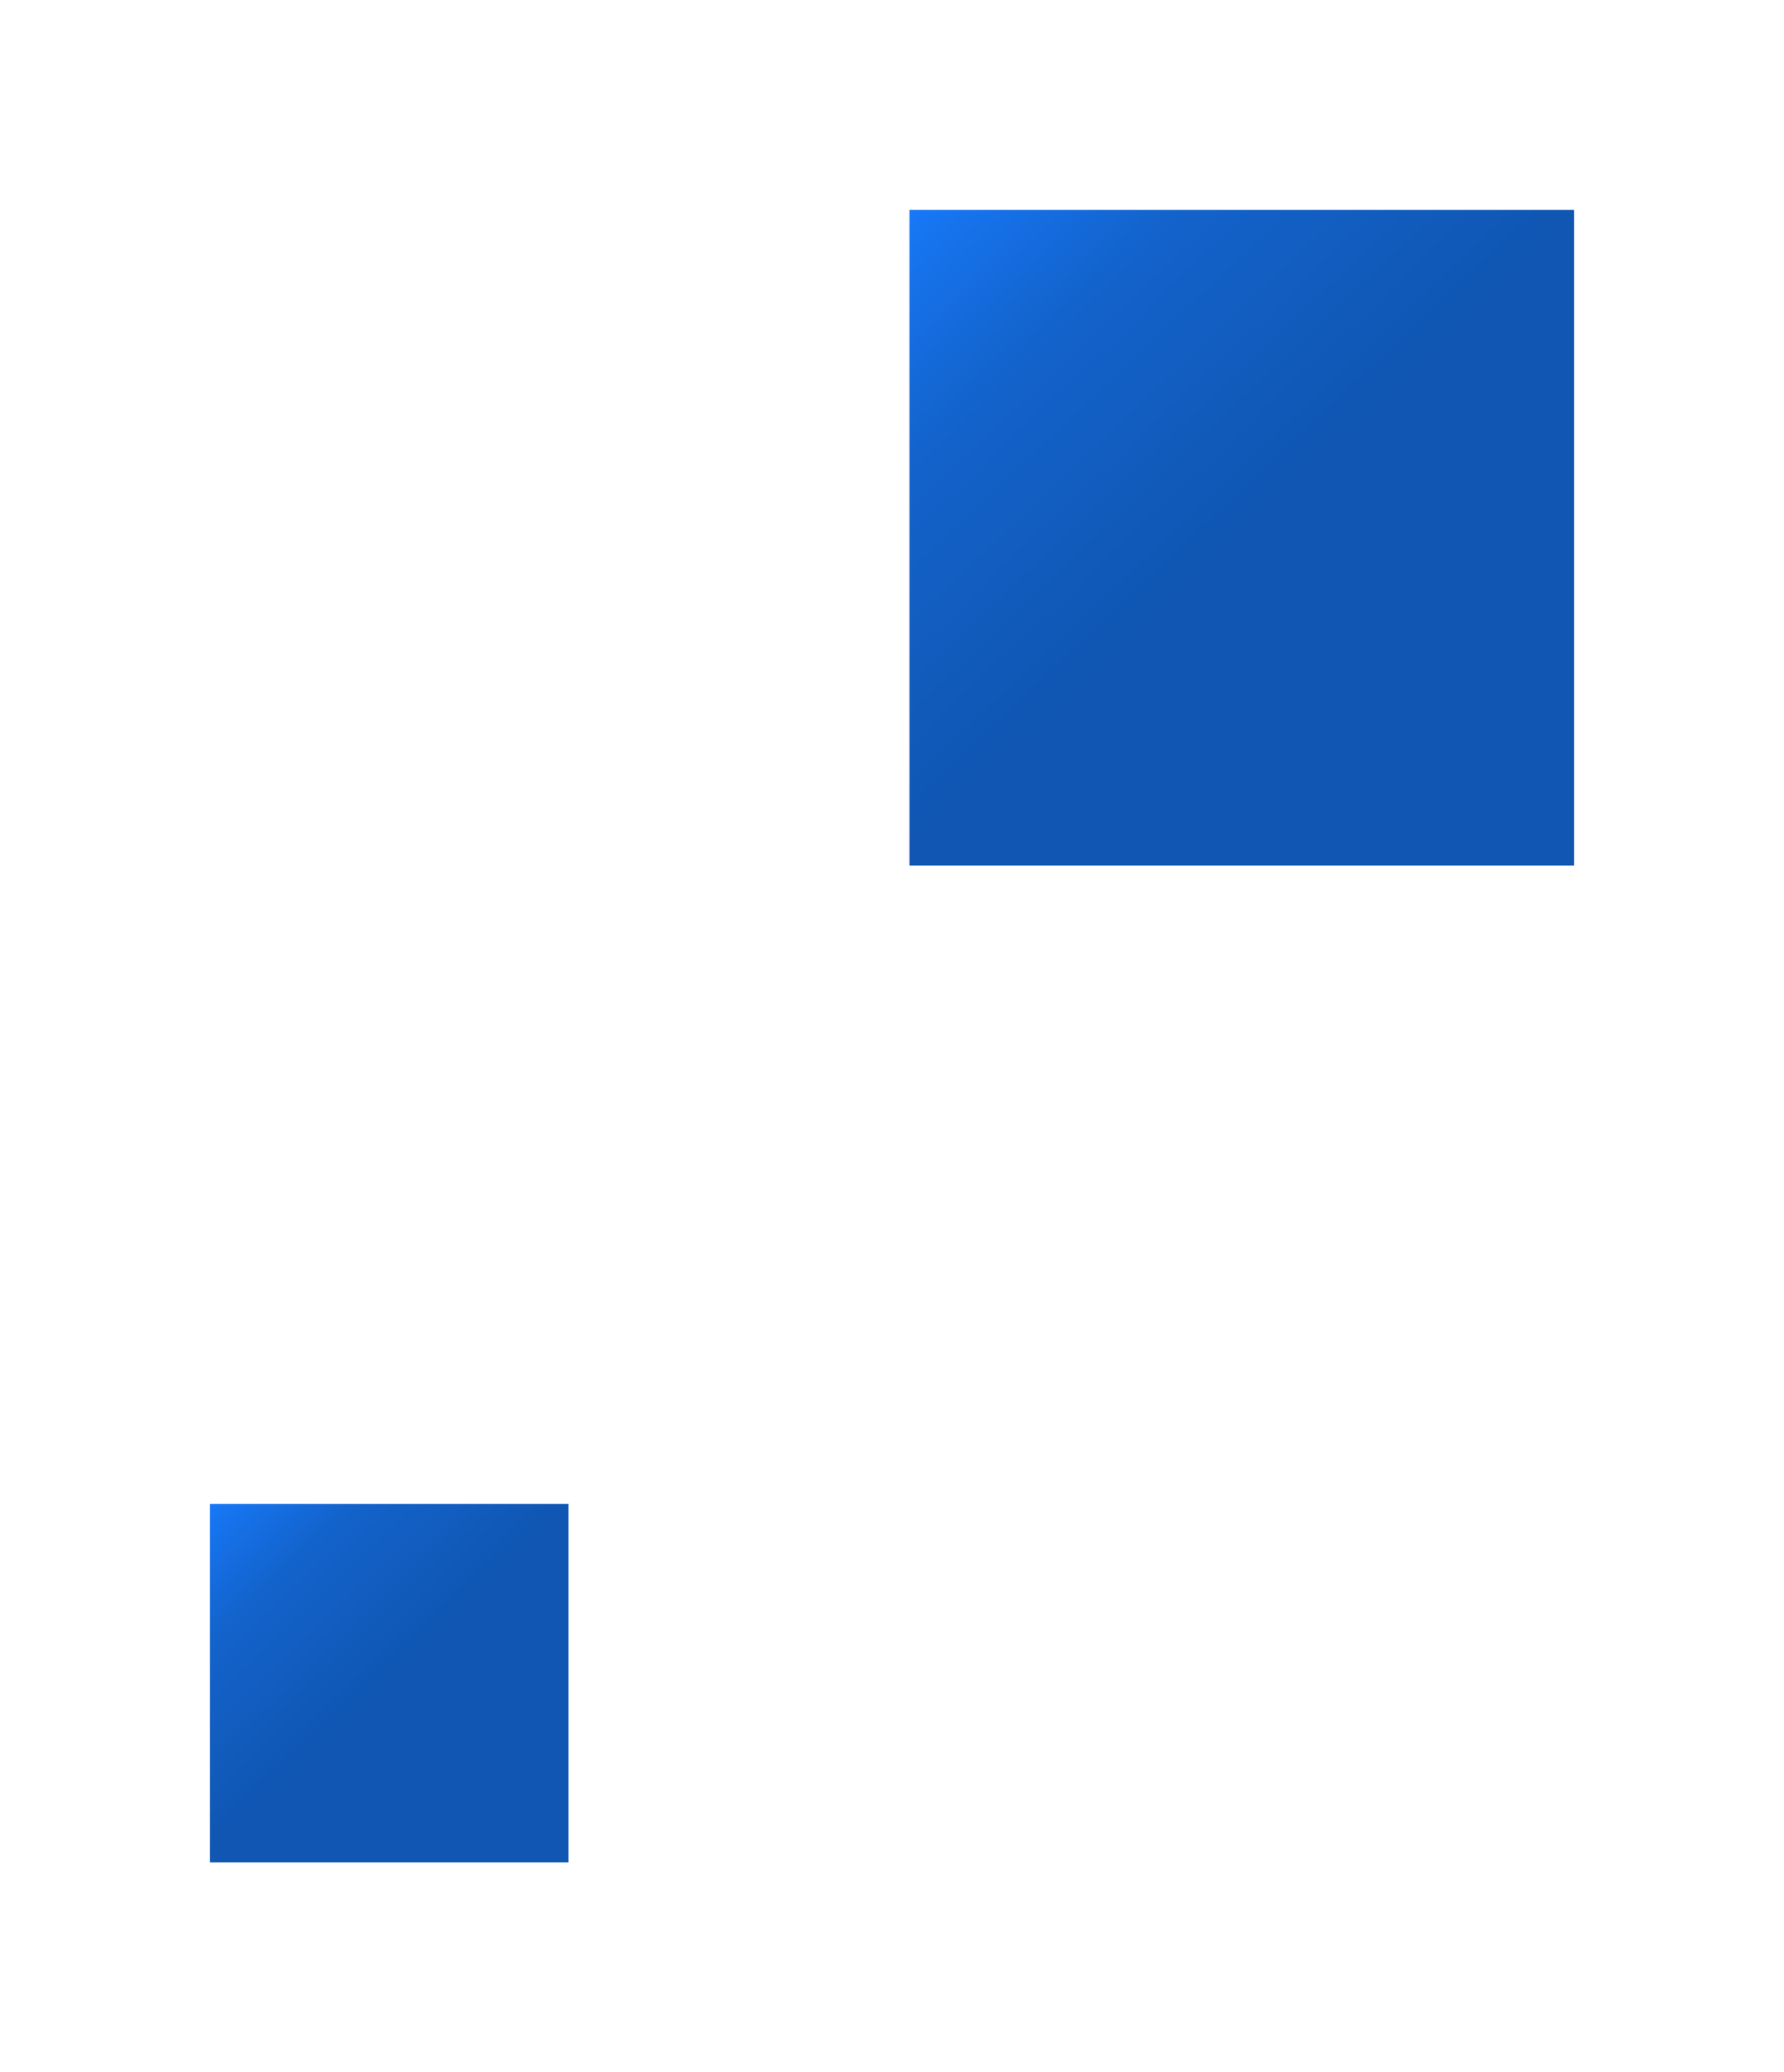
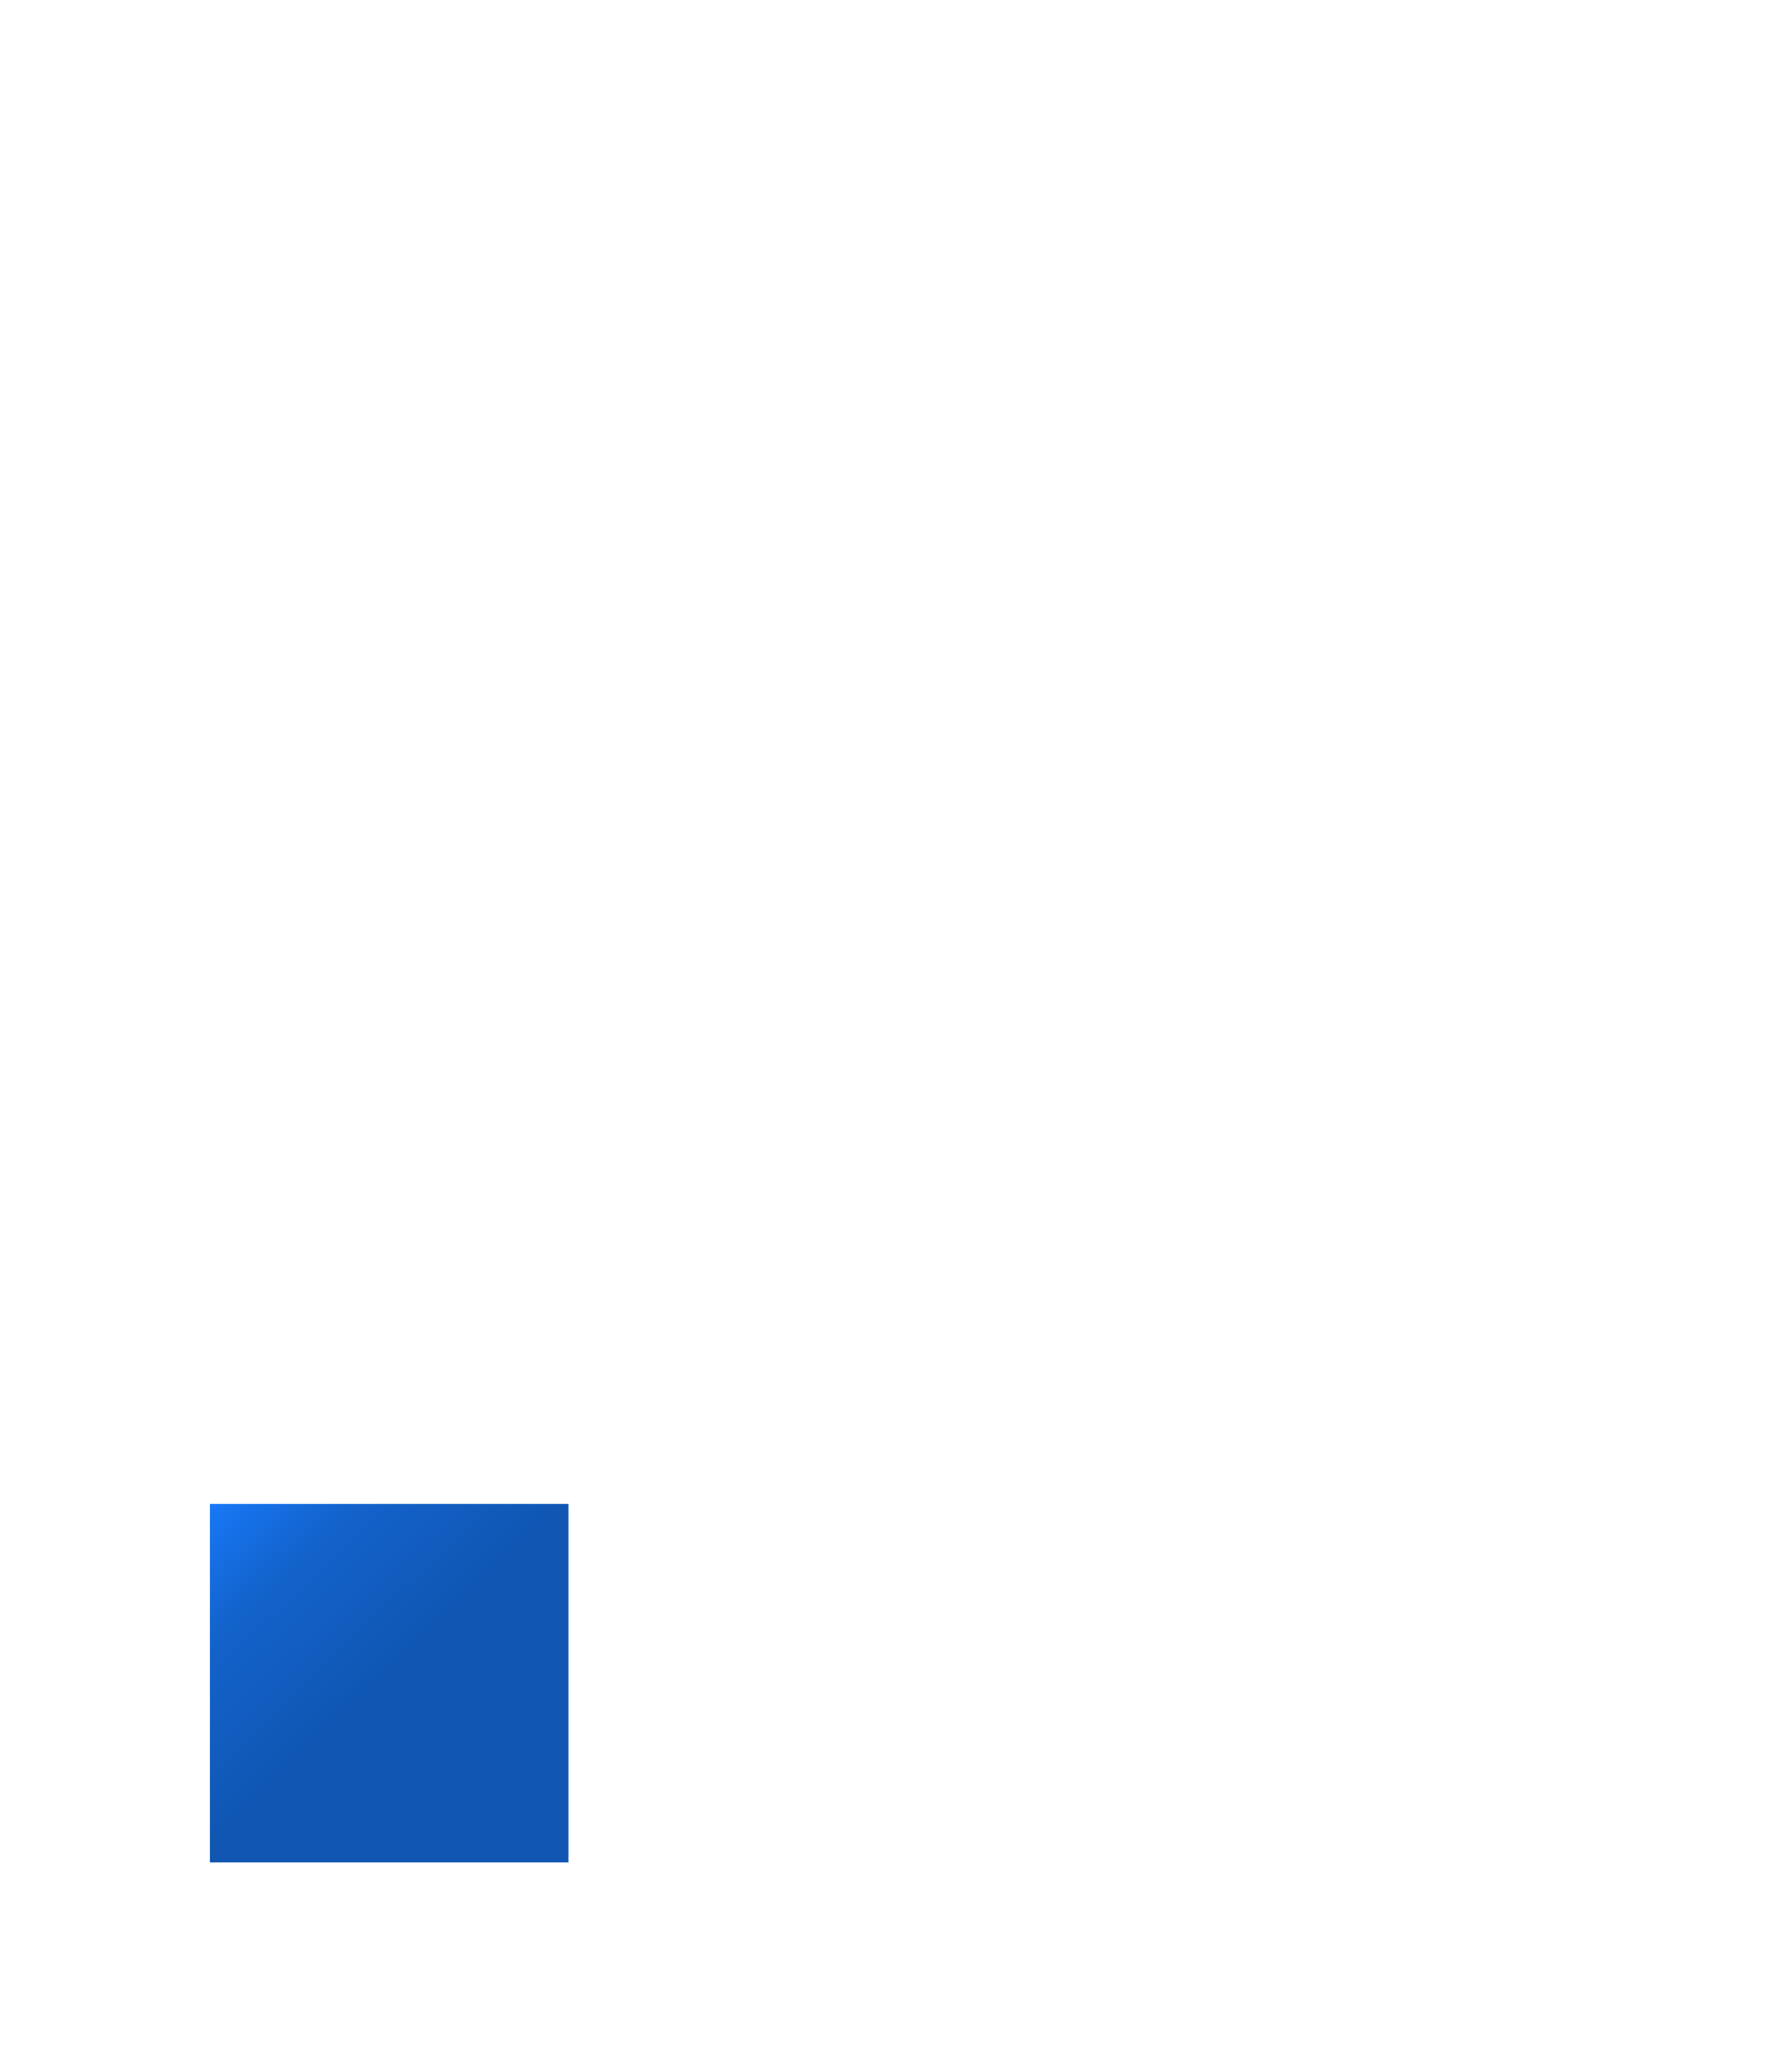
<svg xmlns="http://www.w3.org/2000/svg" width="204" height="237" viewBox="0 0 204 237" fill="none">
  <g filter="url(#filter0_d_70_4623)">
-     <rect x="104" y="20" width="76" height="75" fill="url(#paint0_linear_70_4623)" />
-   </g>
+     </g>
  <g filter="url(#filter1_d_70_4623)">
    <rect x="24" y="168" width="41" height="41" fill="url(#paint1_linear_70_4623)" />
  </g>
  <defs>
    <filter id="filter0_d_70_4623" x="80" y="0" width="124" height="123" filterUnits="userSpaceOnUse" color-interpolation-filters="sRGB">
      <feFlood flood-opacity="0" result="BackgroundImageFix" />
      <feColorMatrix in="SourceAlpha" type="matrix" values="0 0 0 0 0 0 0 0 0 0 0 0 0 0 0 0 0 0 127 0" result="hardAlpha" />
      <feOffset dy="4" />
      <feGaussianBlur stdDeviation="12" />
      <feComposite in2="hardAlpha" operator="out" />
      <feColorMatrix type="matrix" values="0 0 0 0 0.02 0 0 0 0 0.129 0 0 0 0 0.259 0 0 0 0.32 0" />
      <feBlend mode="normal" in2="BackgroundImageFix" result="effect1_dropShadow_70_4623" />
      <feBlend mode="normal" in="SourceGraphic" in2="effect1_dropShadow_70_4623" result="shape" />
    </filter>
    <filter id="filter1_d_70_4623" x="0" y="148" width="89" height="89" filterUnits="userSpaceOnUse" color-interpolation-filters="sRGB">
      <feFlood flood-opacity="0" result="BackgroundImageFix" />
      <feColorMatrix in="SourceAlpha" type="matrix" values="0 0 0 0 0 0 0 0 0 0 0 0 0 0 0 0 0 0 127 0" result="hardAlpha" />
      <feOffset dy="4" />
      <feGaussianBlur stdDeviation="12" />
      <feComposite in2="hardAlpha" operator="out" />
      <feColorMatrix type="matrix" values="0 0 0 0 0.02 0 0 0 0 0.129 0 0 0 0 0.259 0 0 0 0.32 0" />
      <feBlend mode="normal" in2="BackgroundImageFix" result="effect1_dropShadow_70_4623" />
      <feBlend mode="normal" in="SourceGraphic" in2="effect1_dropShadow_70_4623" result="shape" />
    </filter>
    <linearGradient id="paint0_linear_70_4623" x1="104" y1="20" x2="176.043" y2="95.954" gradientUnits="userSpaceOnUse">
      <stop stop-color="#1778F7" />
      <stop offset="0.196" stop-color="#1363CC" />
      <stop offset="0.507" stop-color="#1056B2" />
      <stop offset="1" stop-color="#1056B2" />
    </linearGradient>
    <linearGradient id="paint1_linear_70_4623" x1="24" y1="168" x2="63.408" y2="209" gradientUnits="userSpaceOnUse">
      <stop stop-color="#1778F7" />
      <stop offset="0.196" stop-color="#1363CC" />
      <stop offset="0.507" stop-color="#1056B2" />
      <stop offset="1" stop-color="#1056B2" />
    </linearGradient>
  </defs>
</svg>